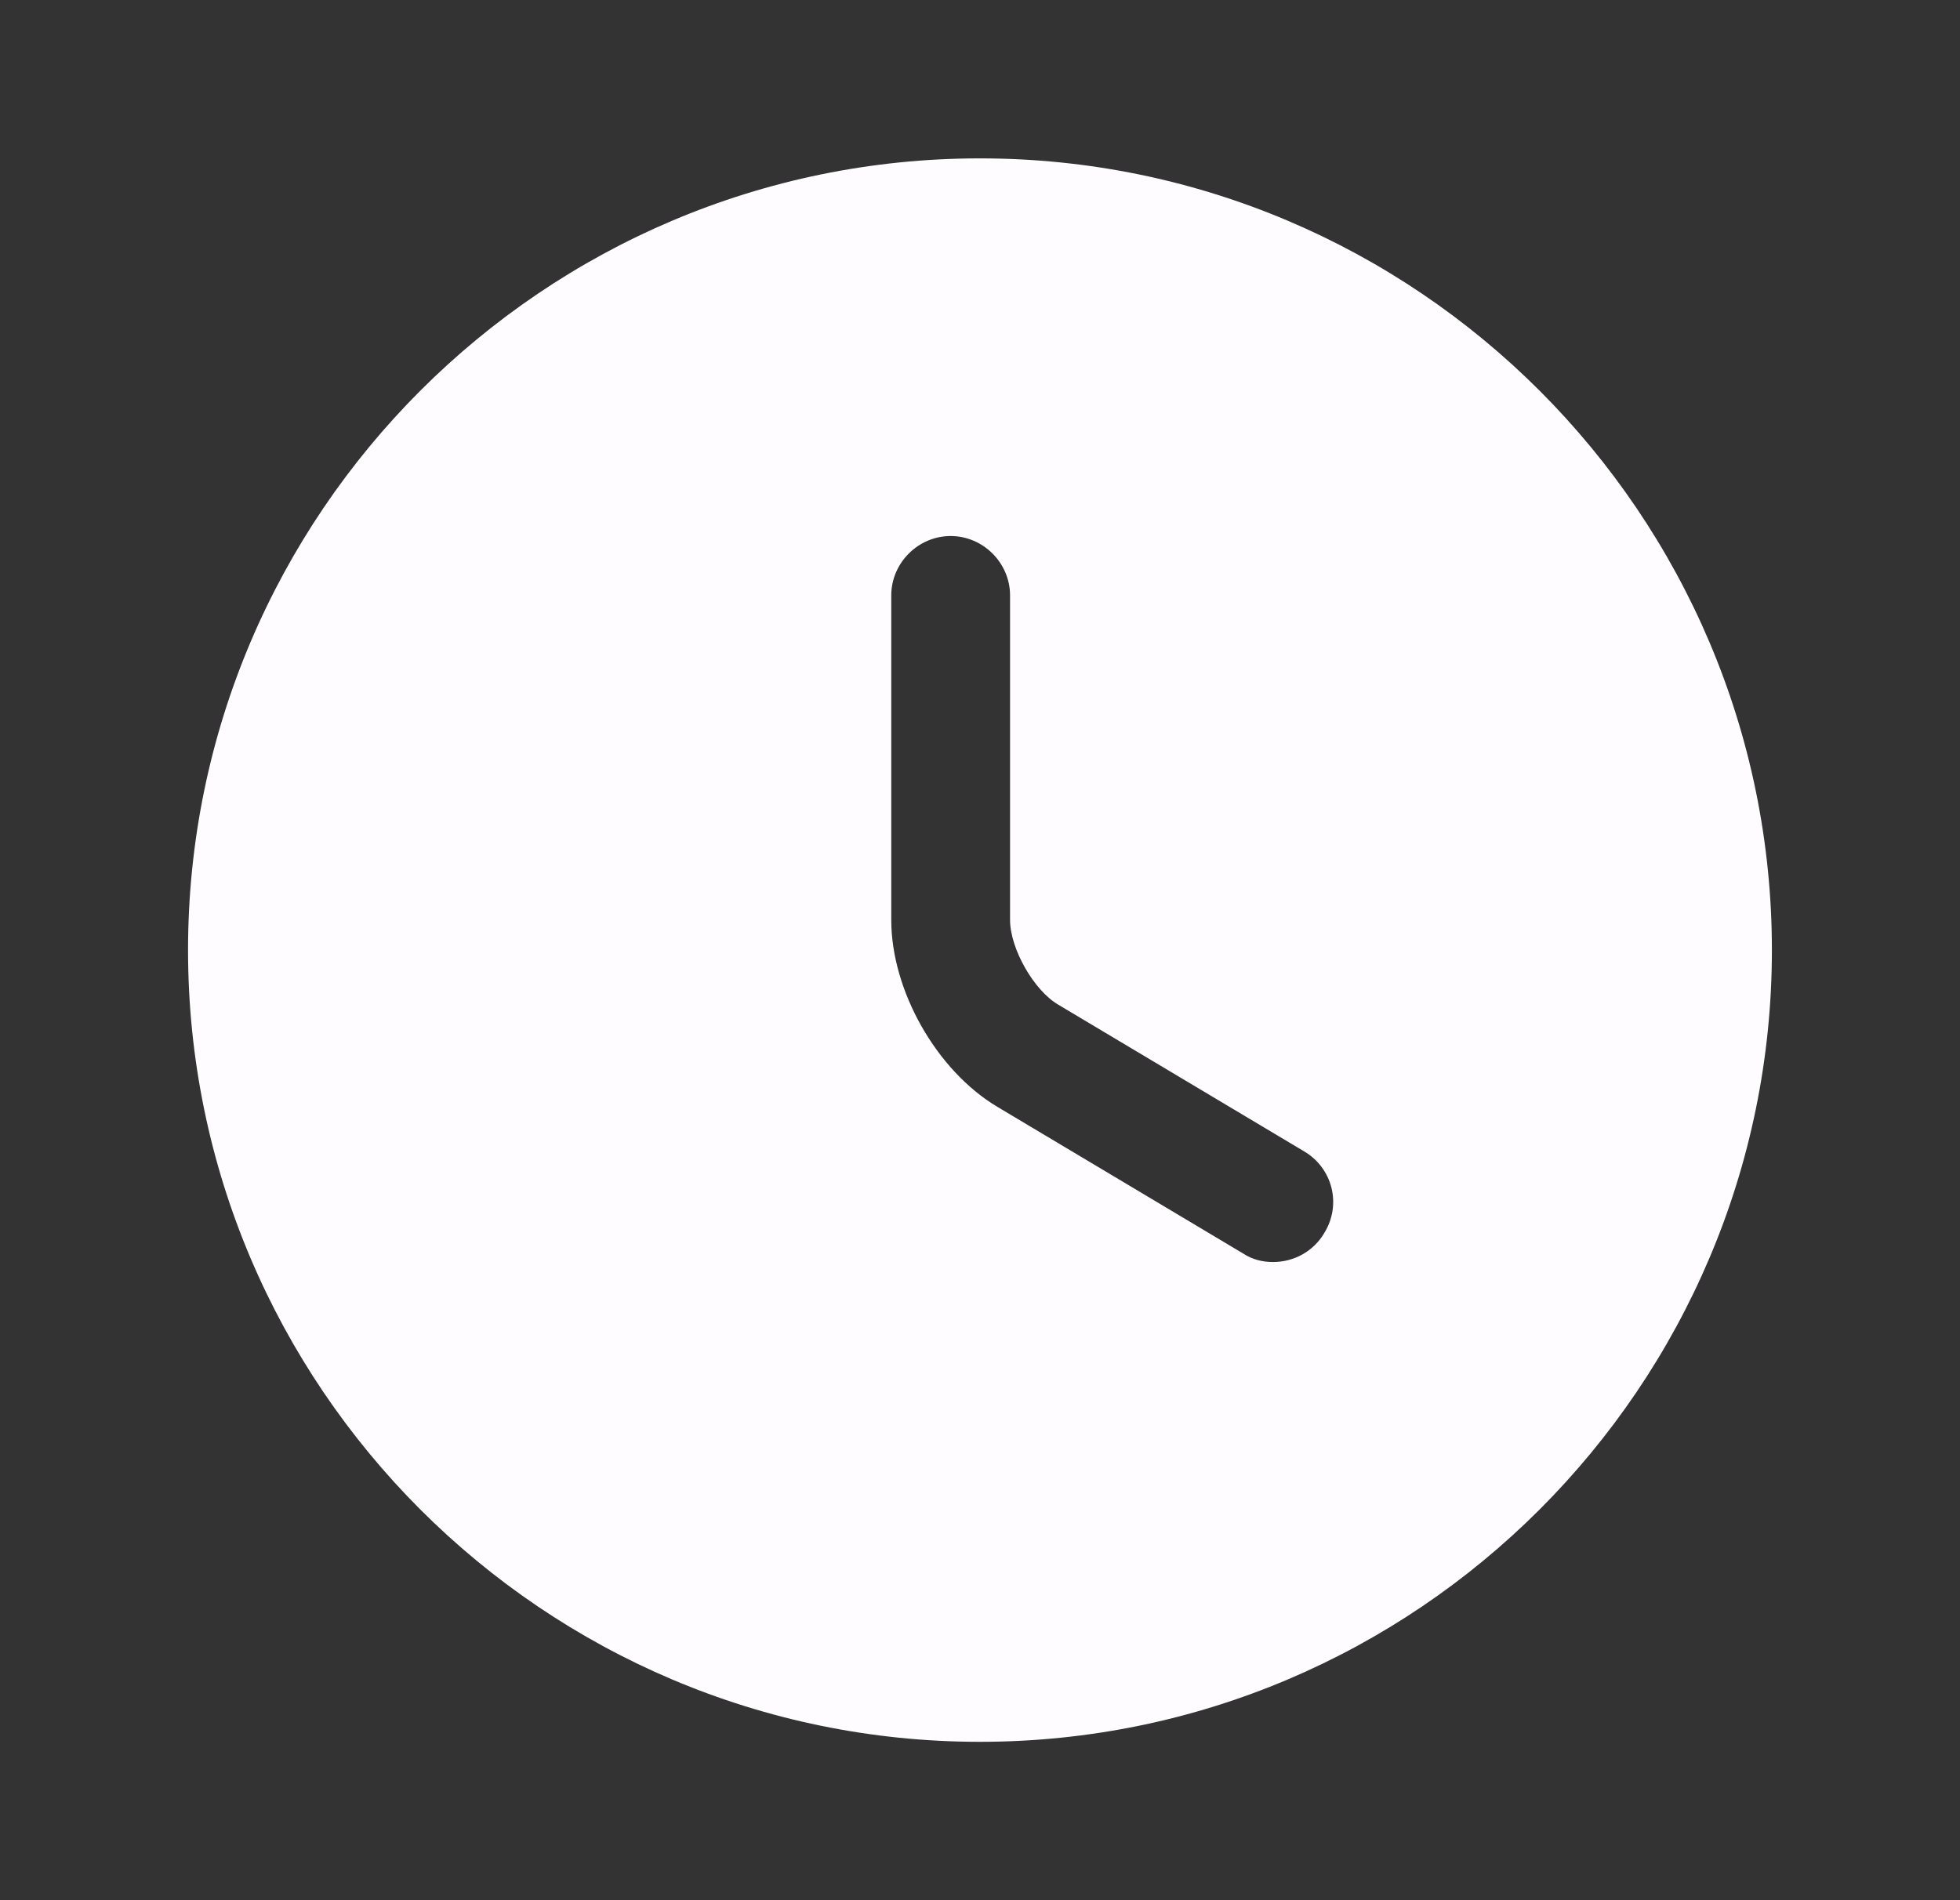
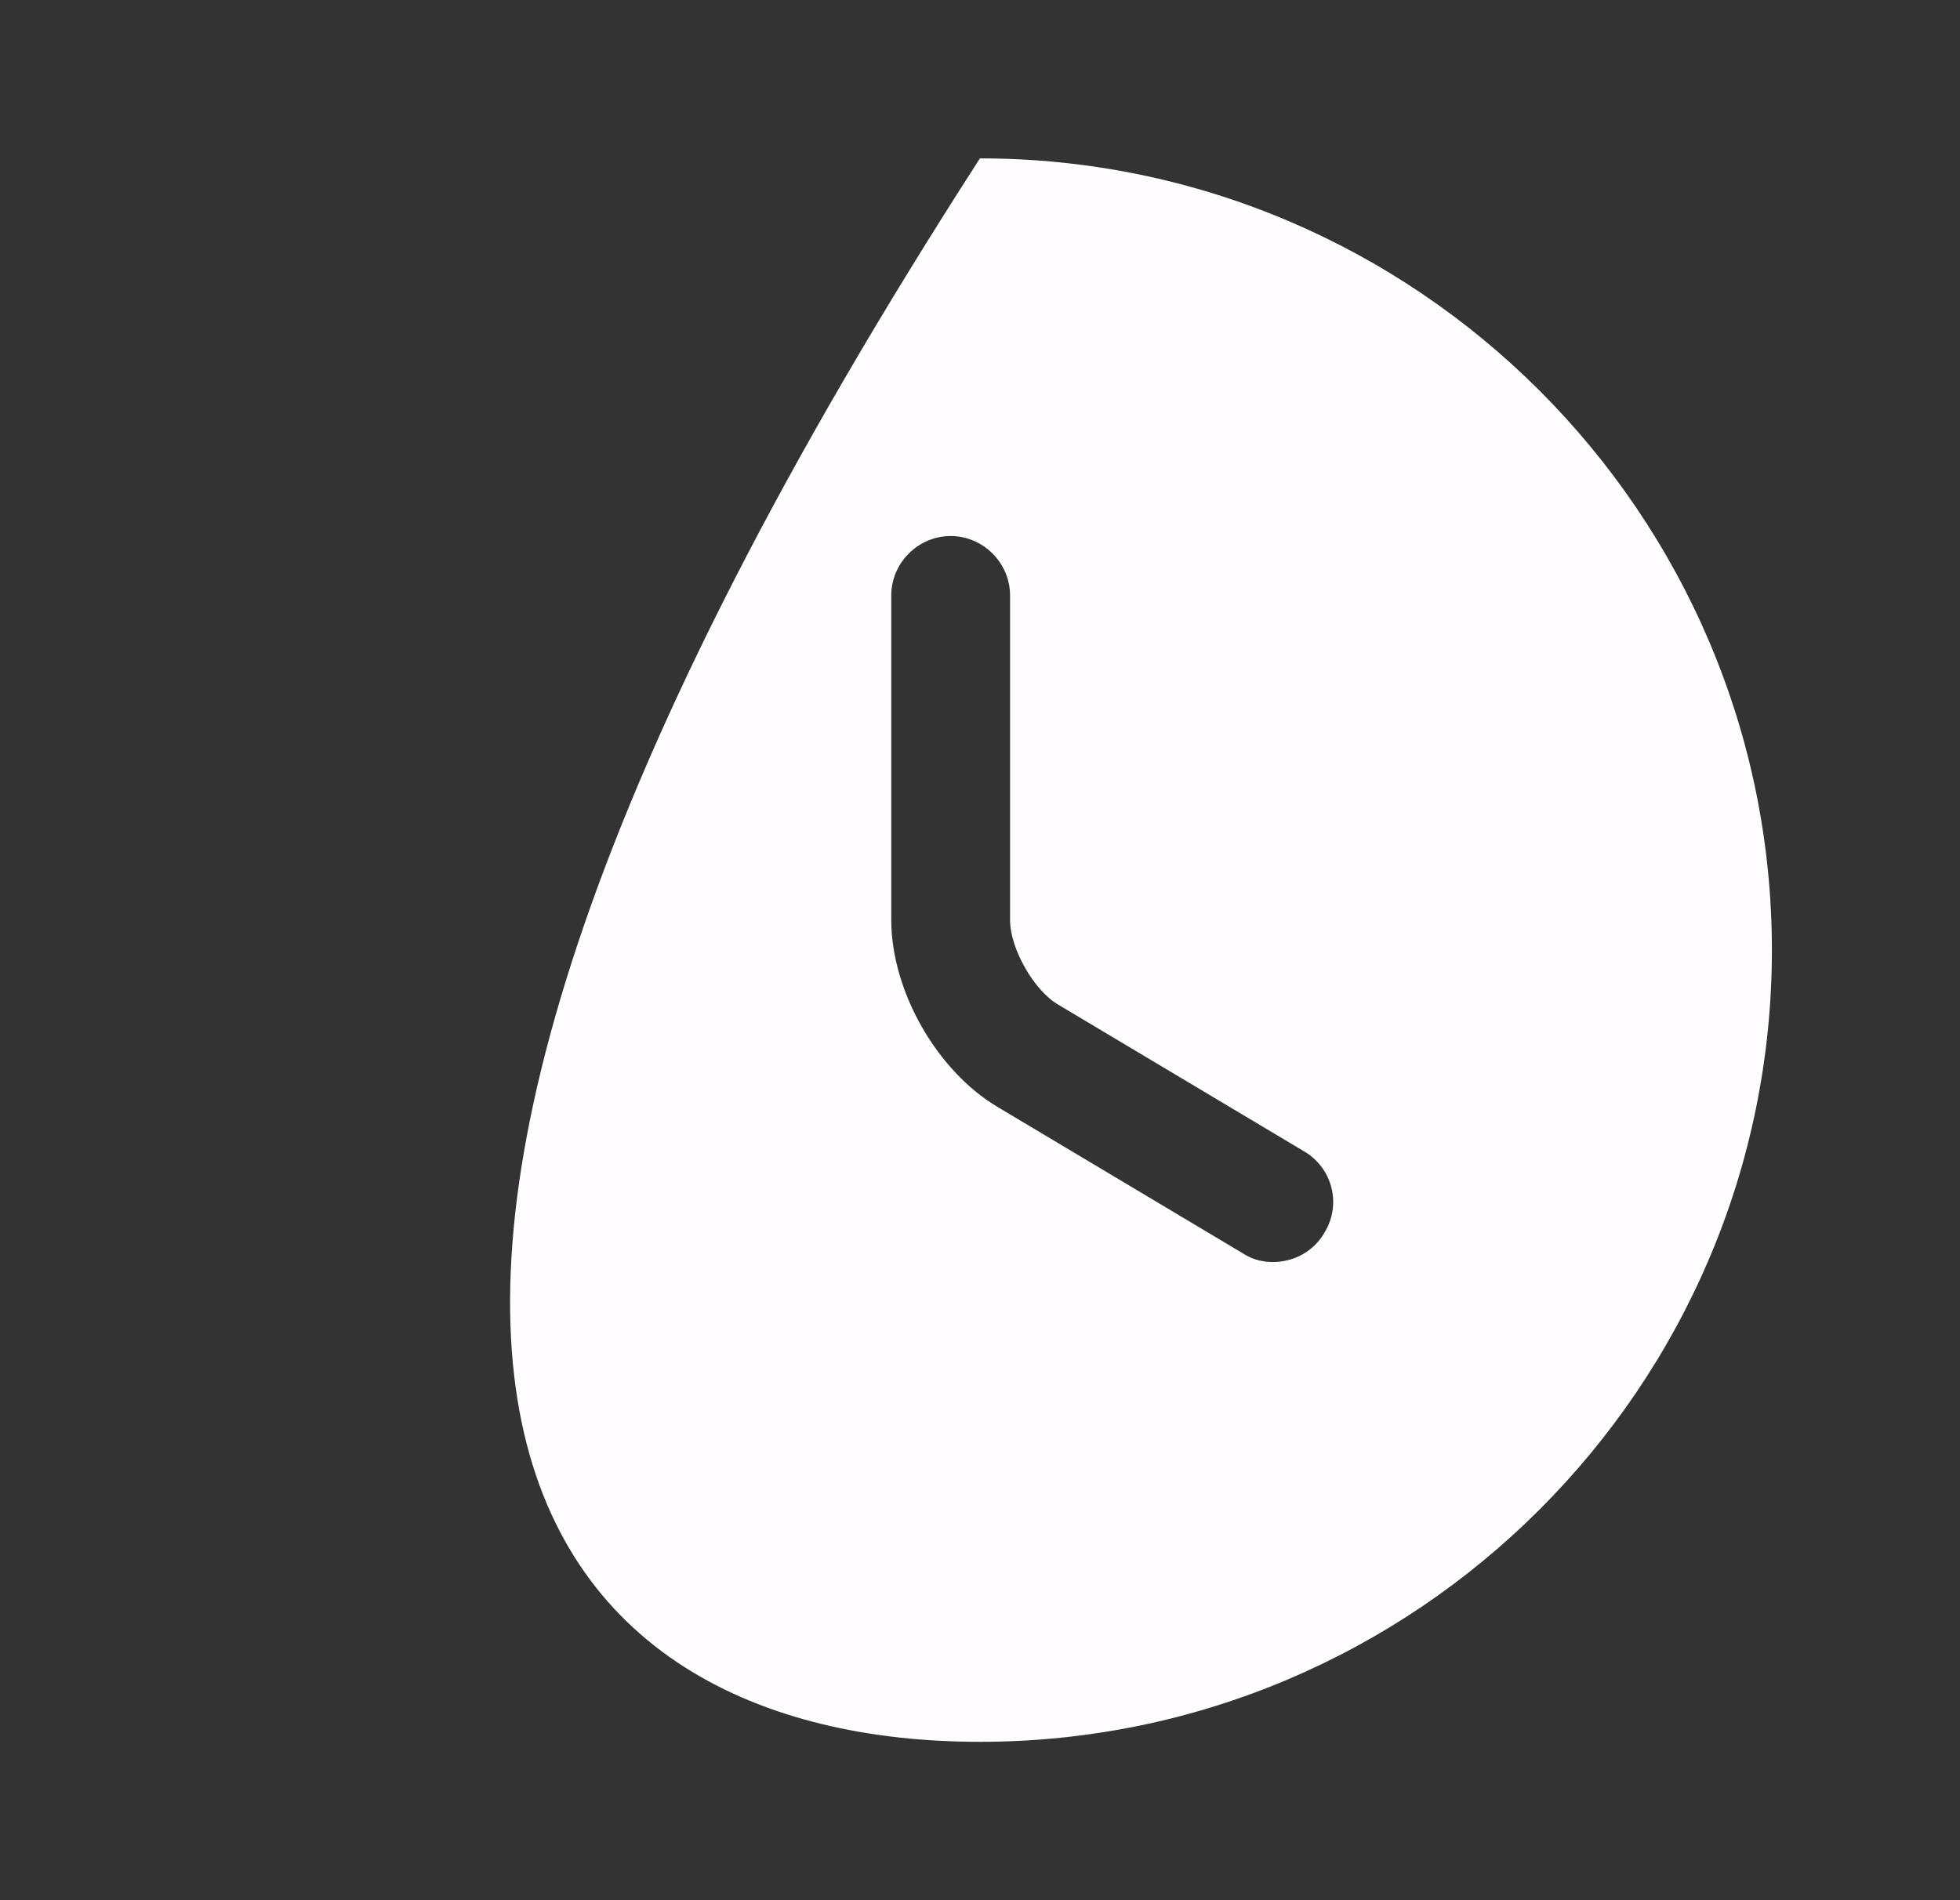
<svg xmlns="http://www.w3.org/2000/svg" width="33" height="32" viewBox="0 0 33 32" fill="none">
  <rect x="0" y="0" width="33" height="32" fill="#333333" stroke="none" />
-   <path d="M16.499 2.667C9.153 2.667 3.166 8.653 3.166 16C3.166 23.347 9.153 29.333 16.499 29.333C23.846 29.333 29.833 23.347 29.833 16C29.833 8.653 23.846 2.667 16.499 2.667ZM22.299 20.76C22.113 21.08 21.779 21.253 21.433 21.253C21.259 21.253 21.086 21.213 20.926 21.107L16.793 18.64C15.766 18.027 15.006 16.68 15.006 15.493V10.027C15.006 9.48 15.459 9.027 16.006 9.027C16.553 9.027 17.006 9.48 17.006 10.027V15.493C17.006 15.973 17.406 16.68 17.819 16.92L21.953 19.387C22.433 19.667 22.593 20.28 22.299 20.76Z" fill="#FFFCFF" />
+   <path d="M16.499 2.667C3.166 23.347 9.153 29.333 16.499 29.333C23.846 29.333 29.833 23.347 29.833 16C29.833 8.653 23.846 2.667 16.499 2.667ZM22.299 20.76C22.113 21.08 21.779 21.253 21.433 21.253C21.259 21.253 21.086 21.213 20.926 21.107L16.793 18.64C15.766 18.027 15.006 16.68 15.006 15.493V10.027C15.006 9.48 15.459 9.027 16.006 9.027C16.553 9.027 17.006 9.48 17.006 10.027V15.493C17.006 15.973 17.406 16.68 17.819 16.92L21.953 19.387C22.433 19.667 22.593 20.28 22.299 20.76Z" fill="#FFFCFF" />
</svg>